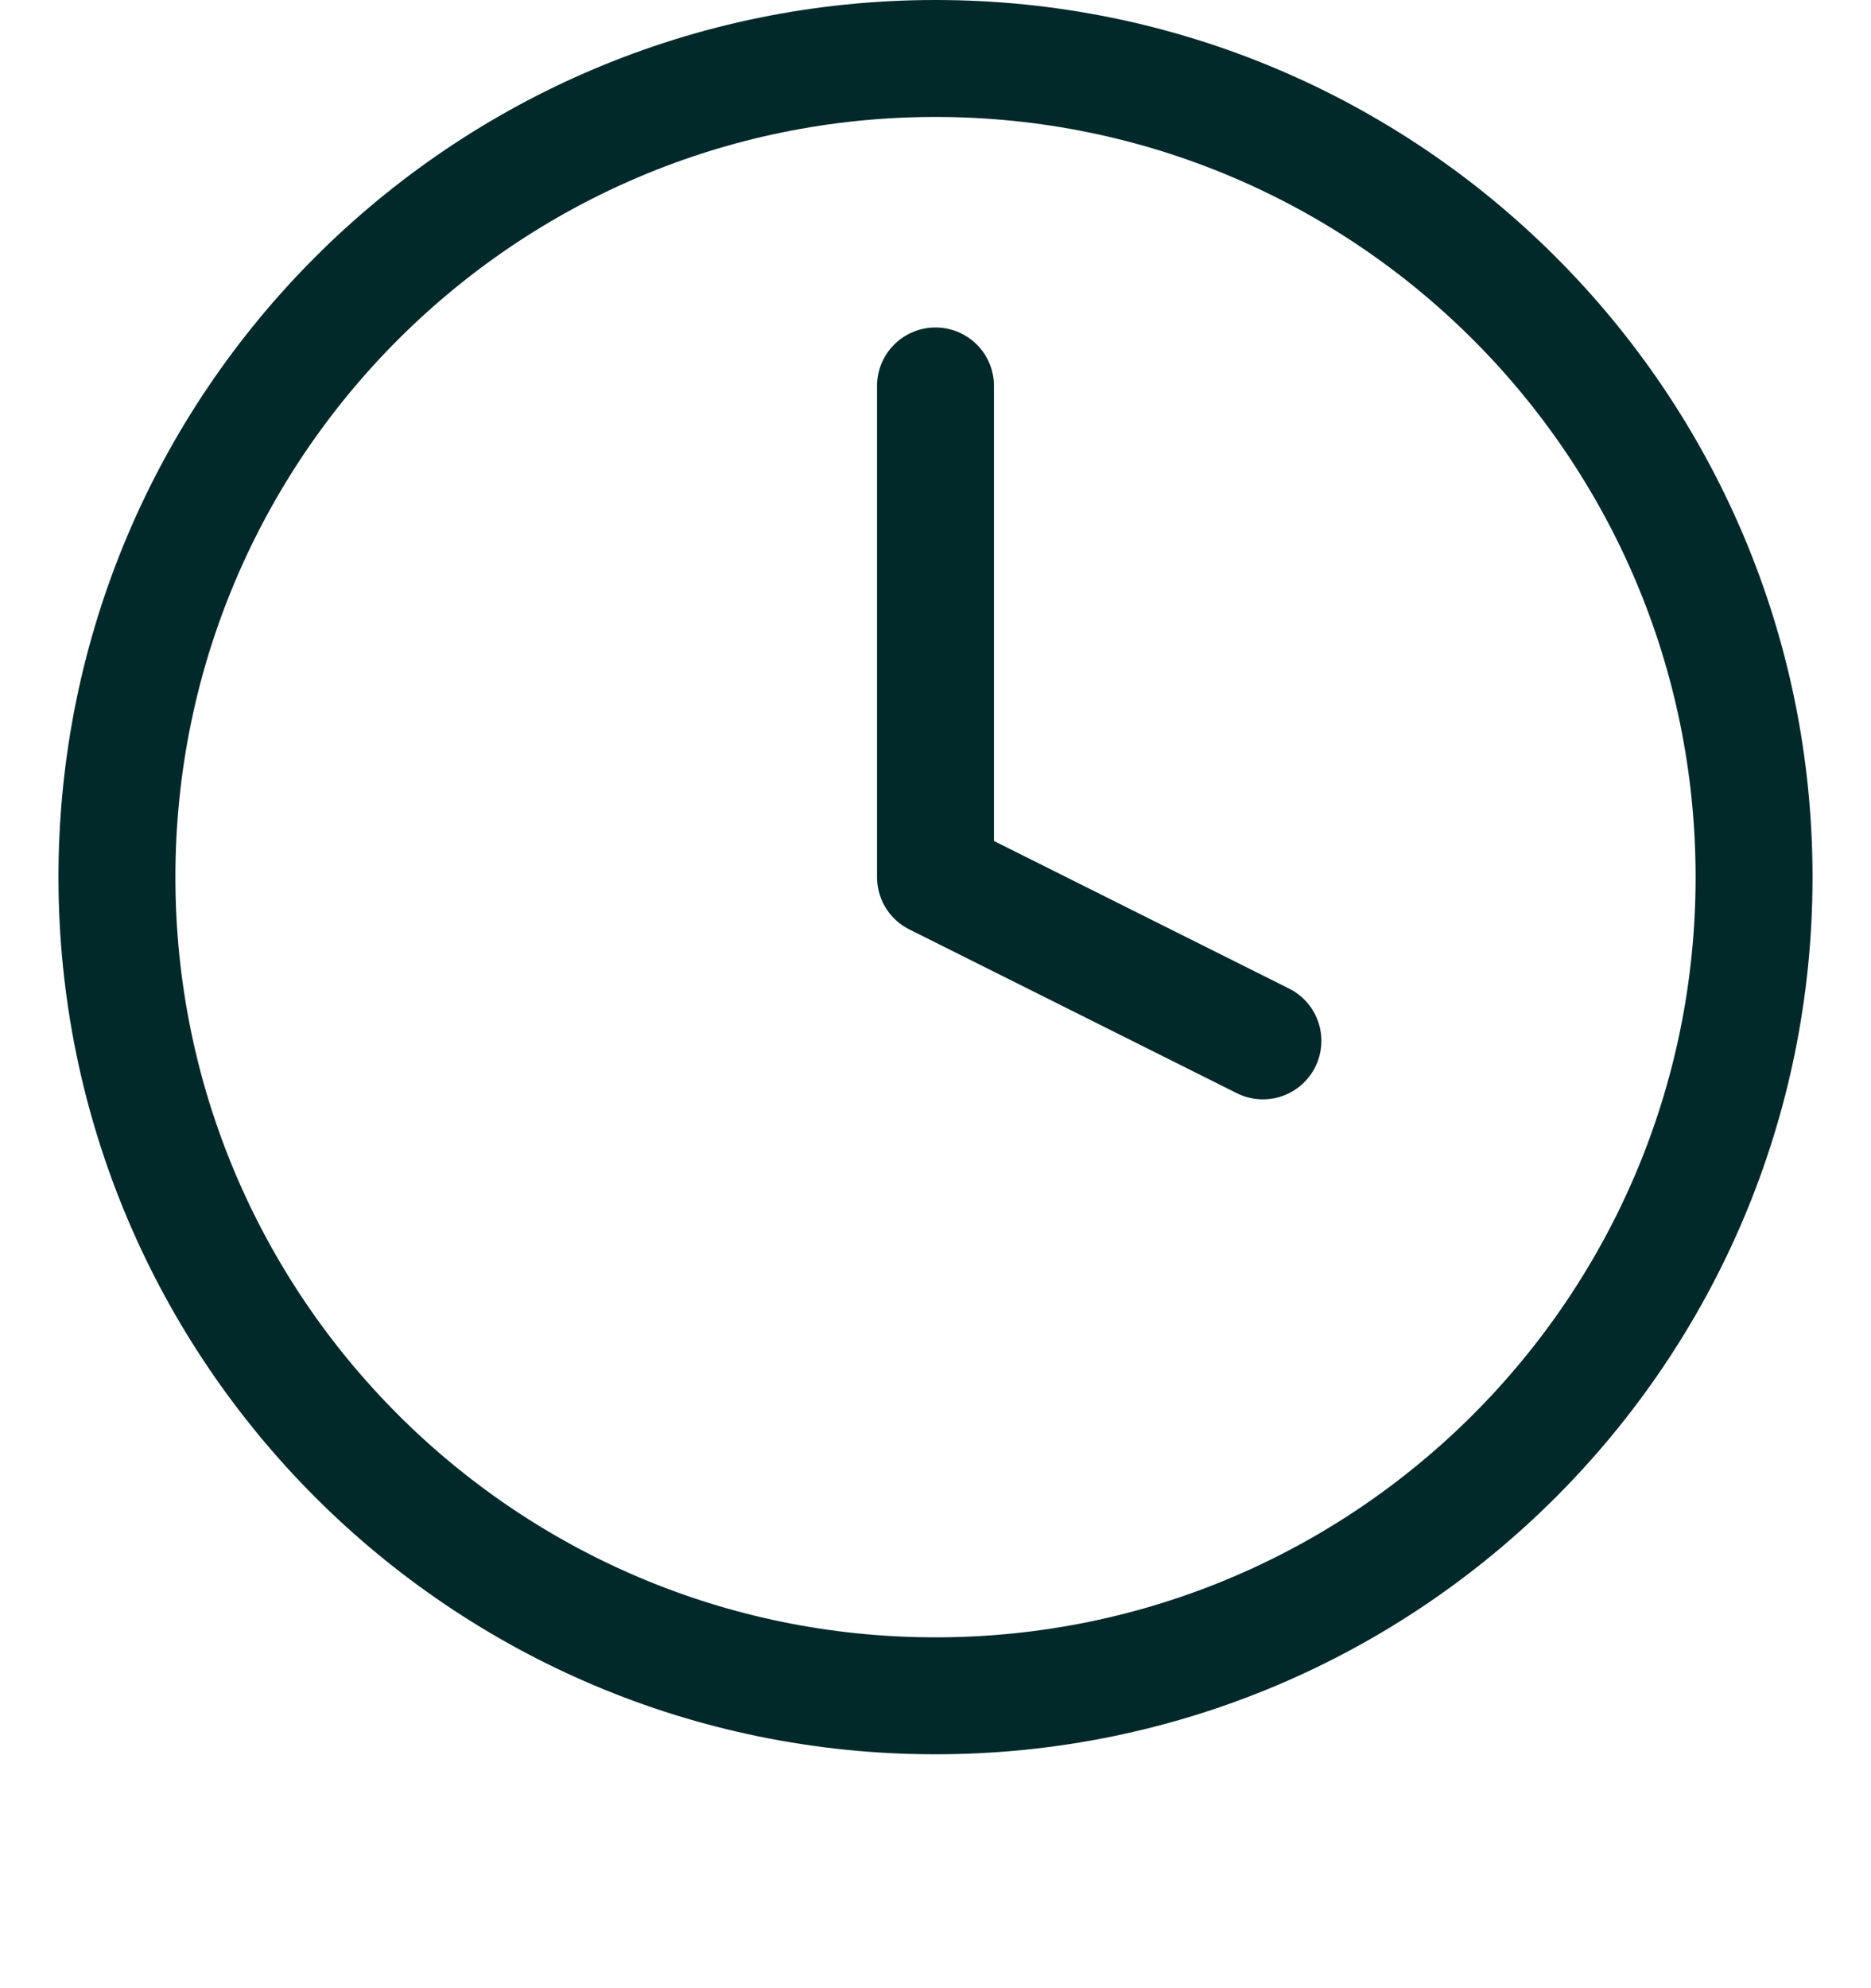
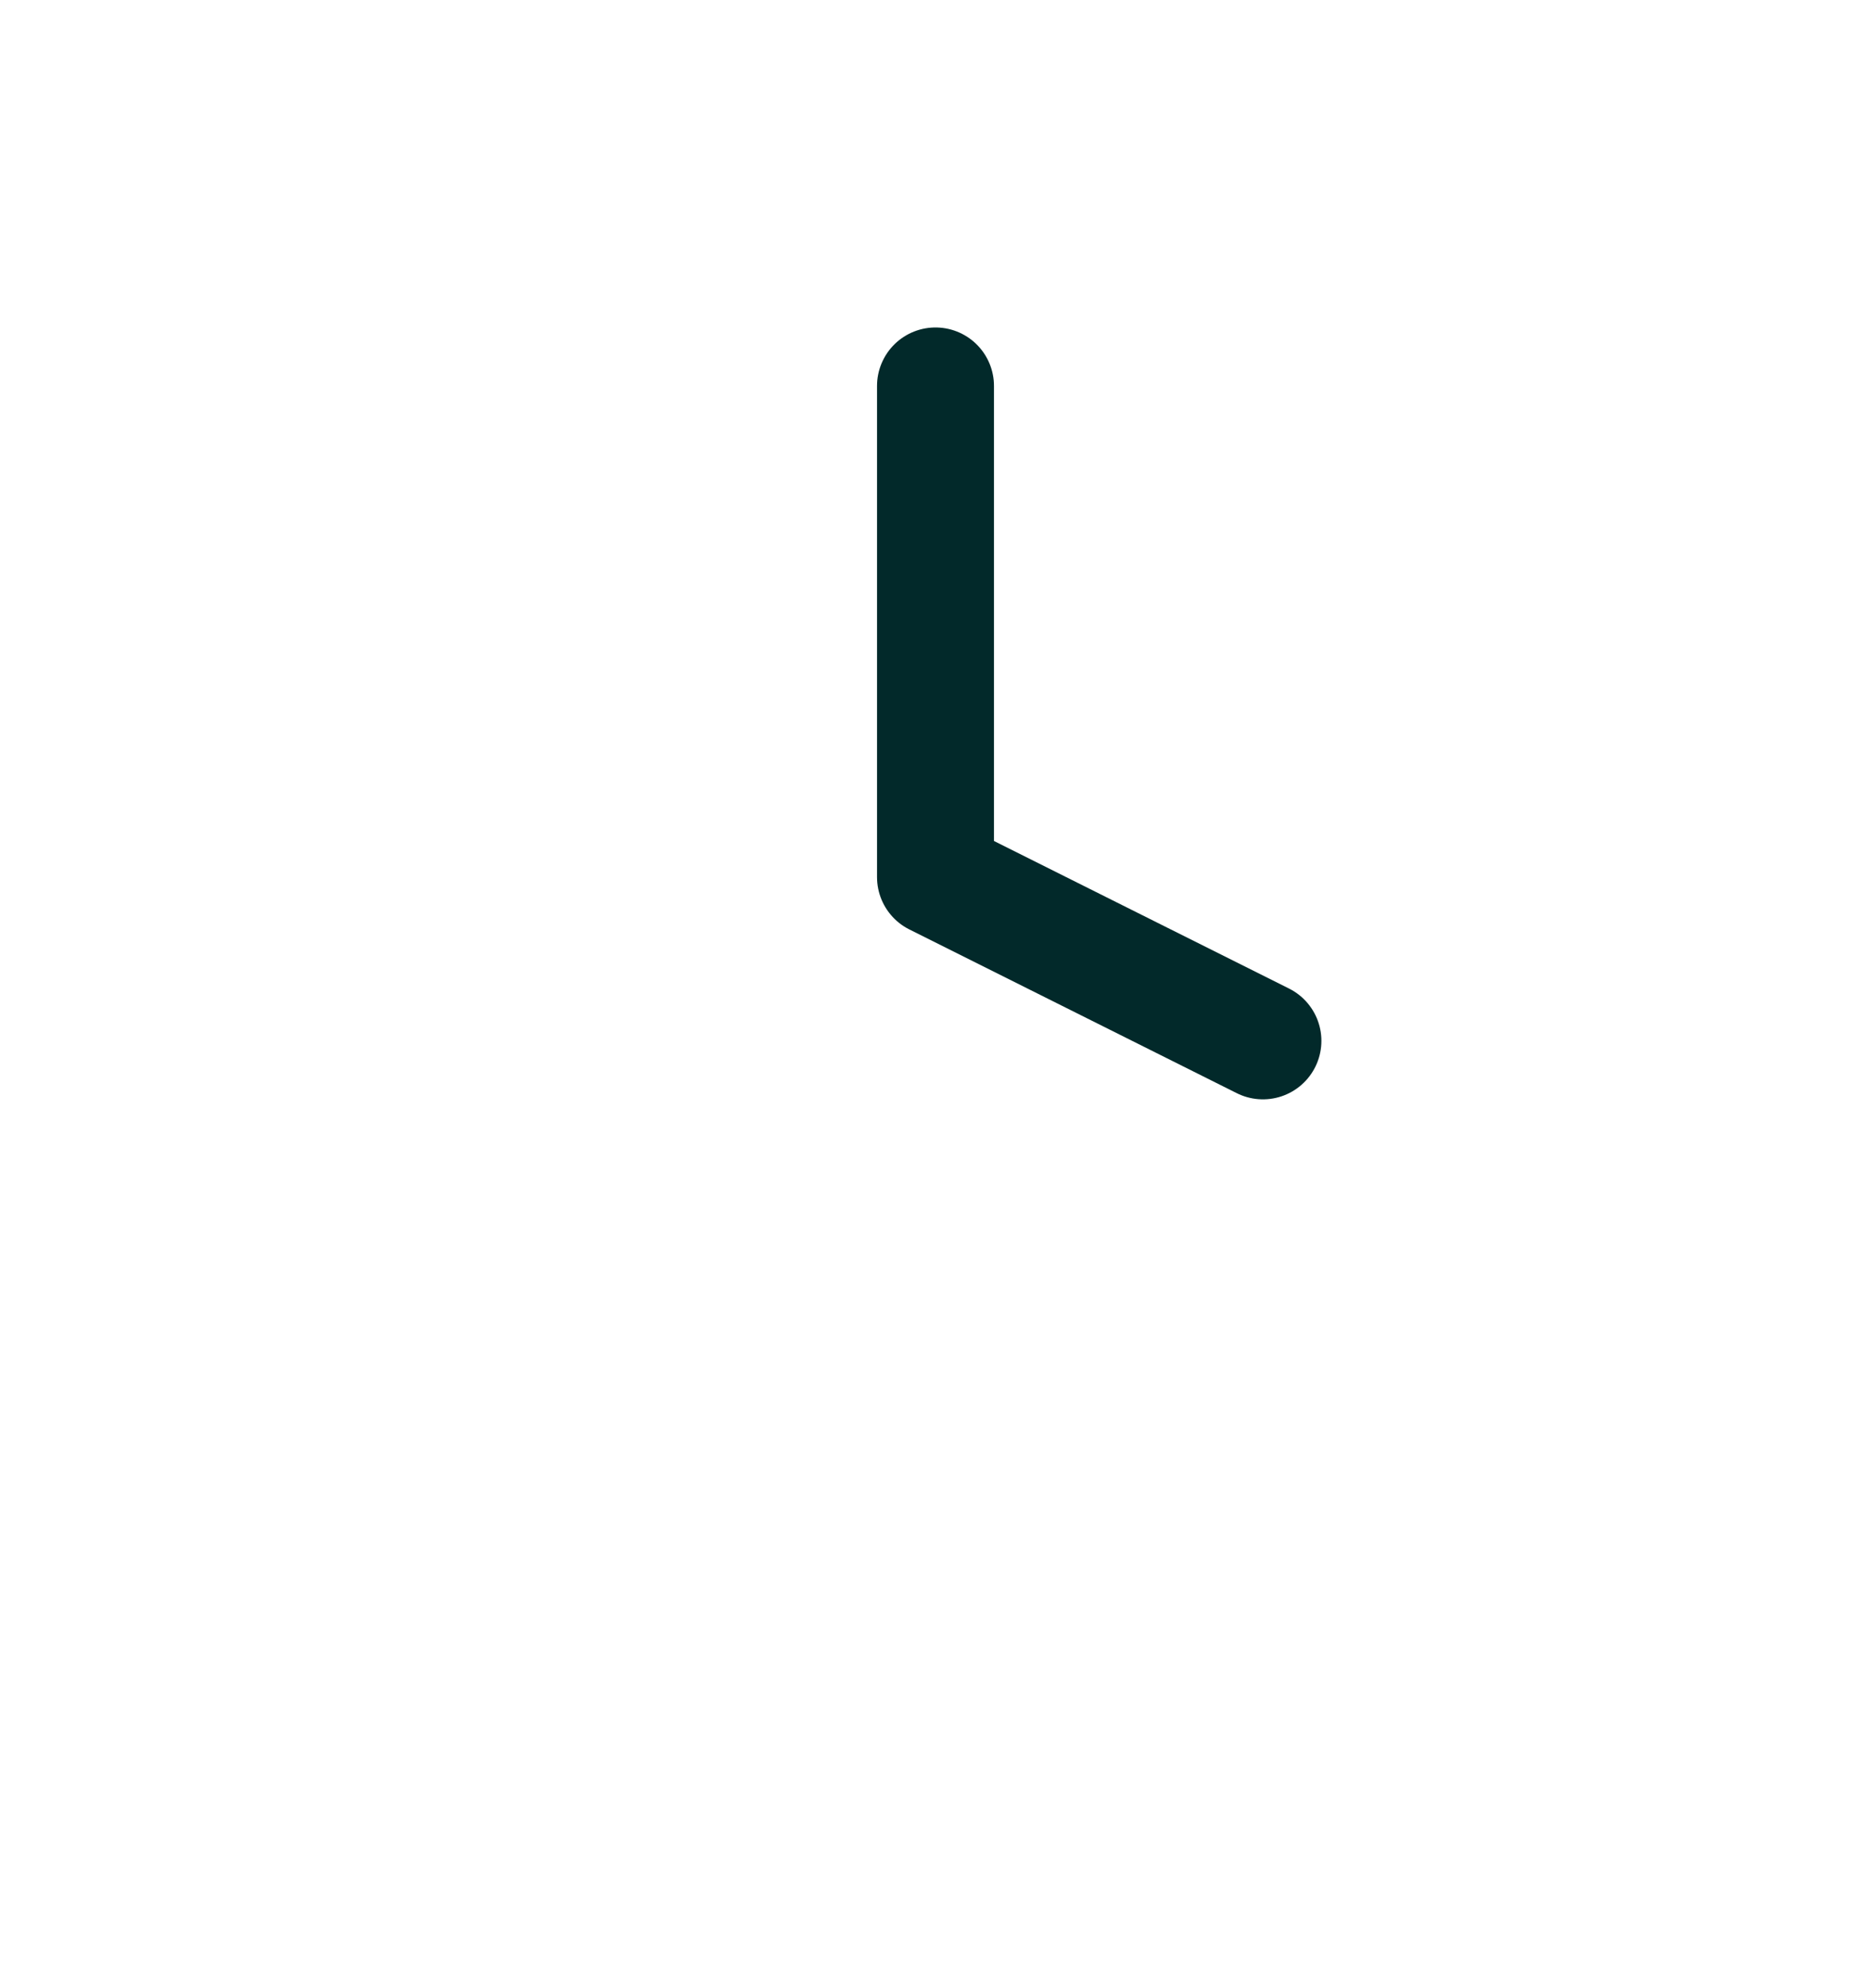
<svg xmlns="http://www.w3.org/2000/svg" width="16" height="17" viewBox="0 0 16 17" fill="none">
-   <path d="M8 14.5C11.866 14.5 15 11.366 15 7.5C15 3.634 11.866 0.5 8 0.5C4.134 0.5 1 3.634 1 7.5C1 11.366 4.134 14.5 8 14.5Z" stroke="#02292A" stroke-linecap="round" stroke-linejoin="round" />
  <path d="M8 3.3V7.5L10.8 8.9" stroke="#02292A" stroke-linecap="round" stroke-linejoin="round" />
</svg>